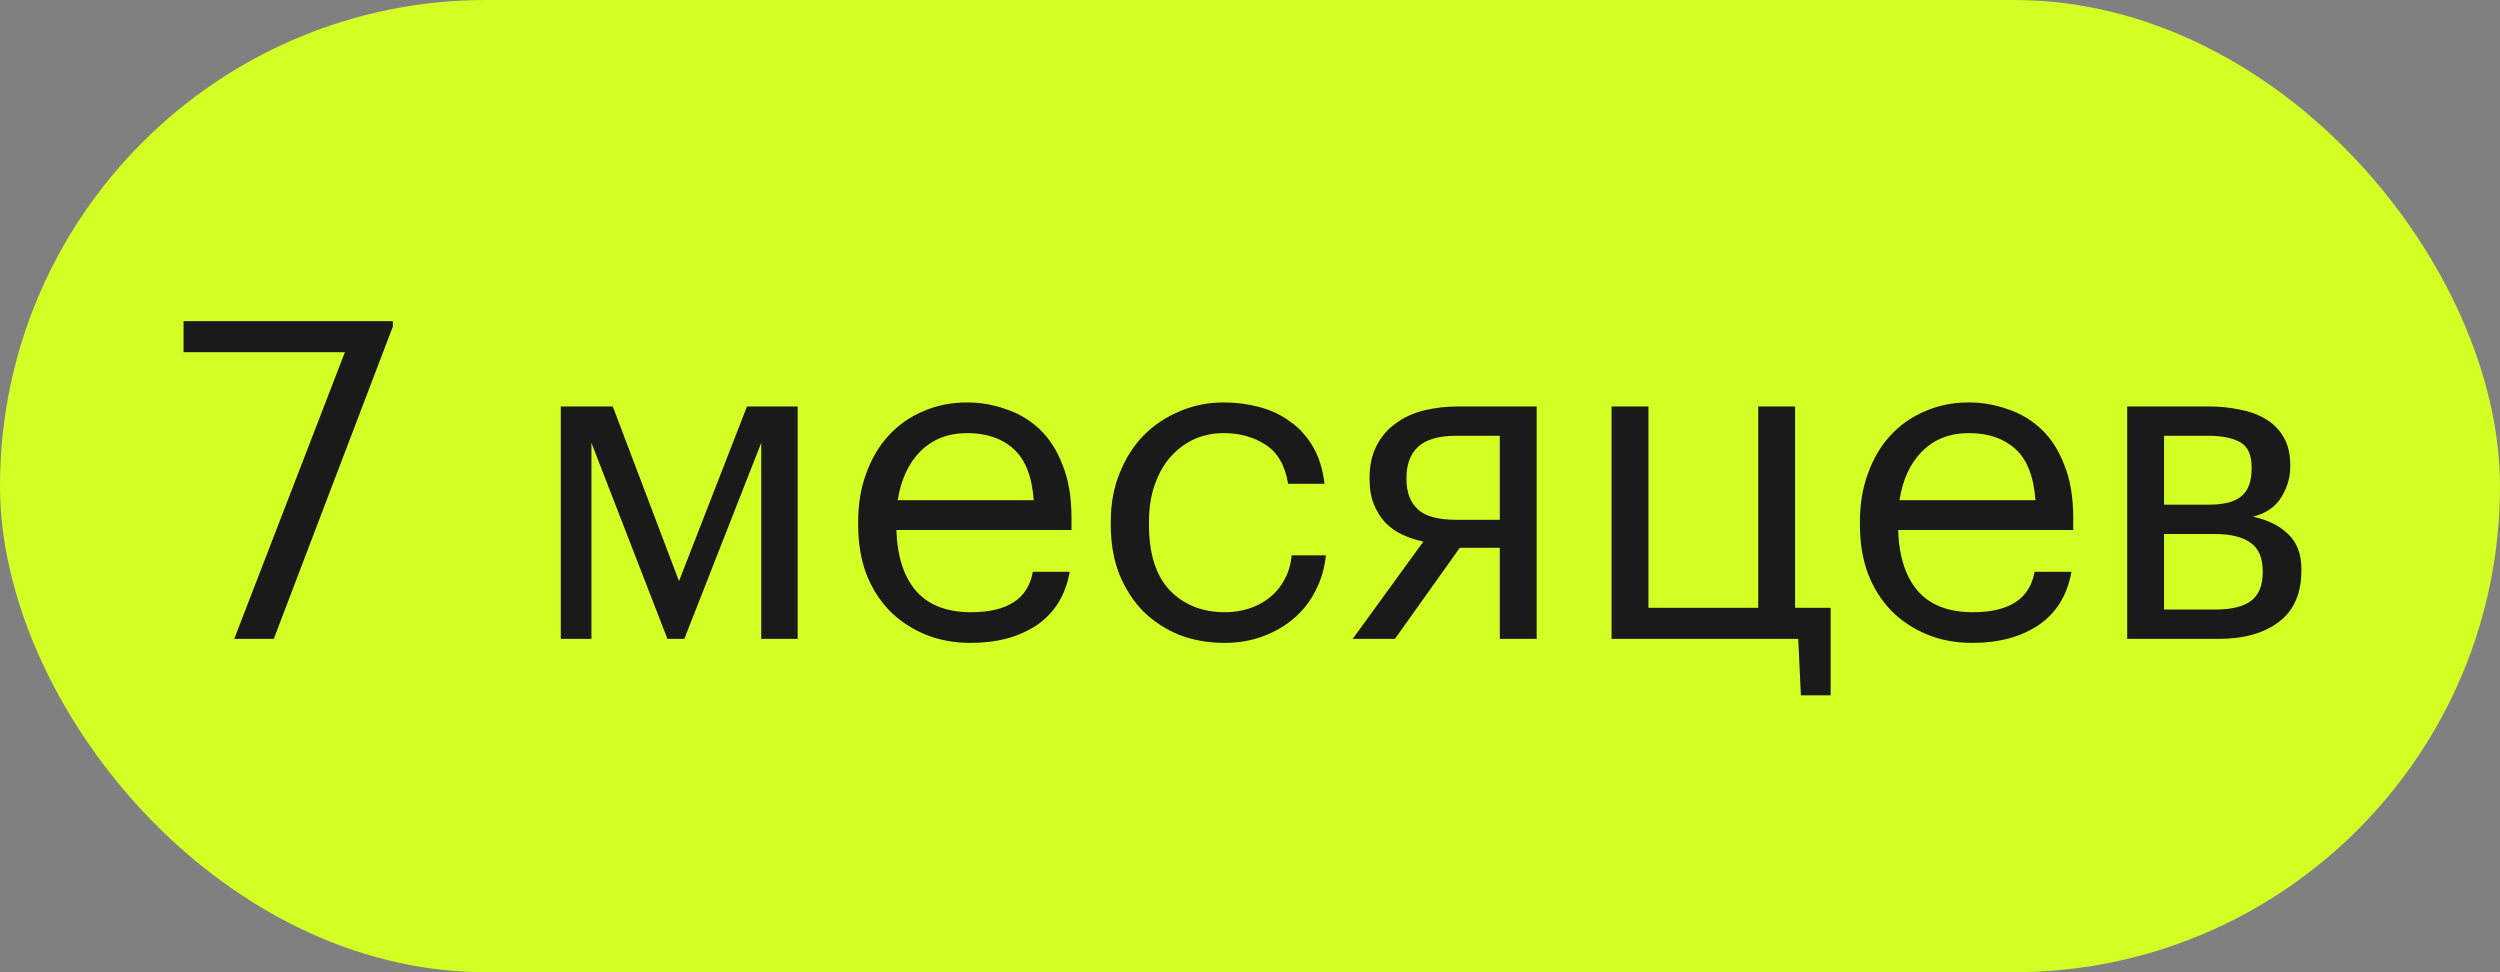
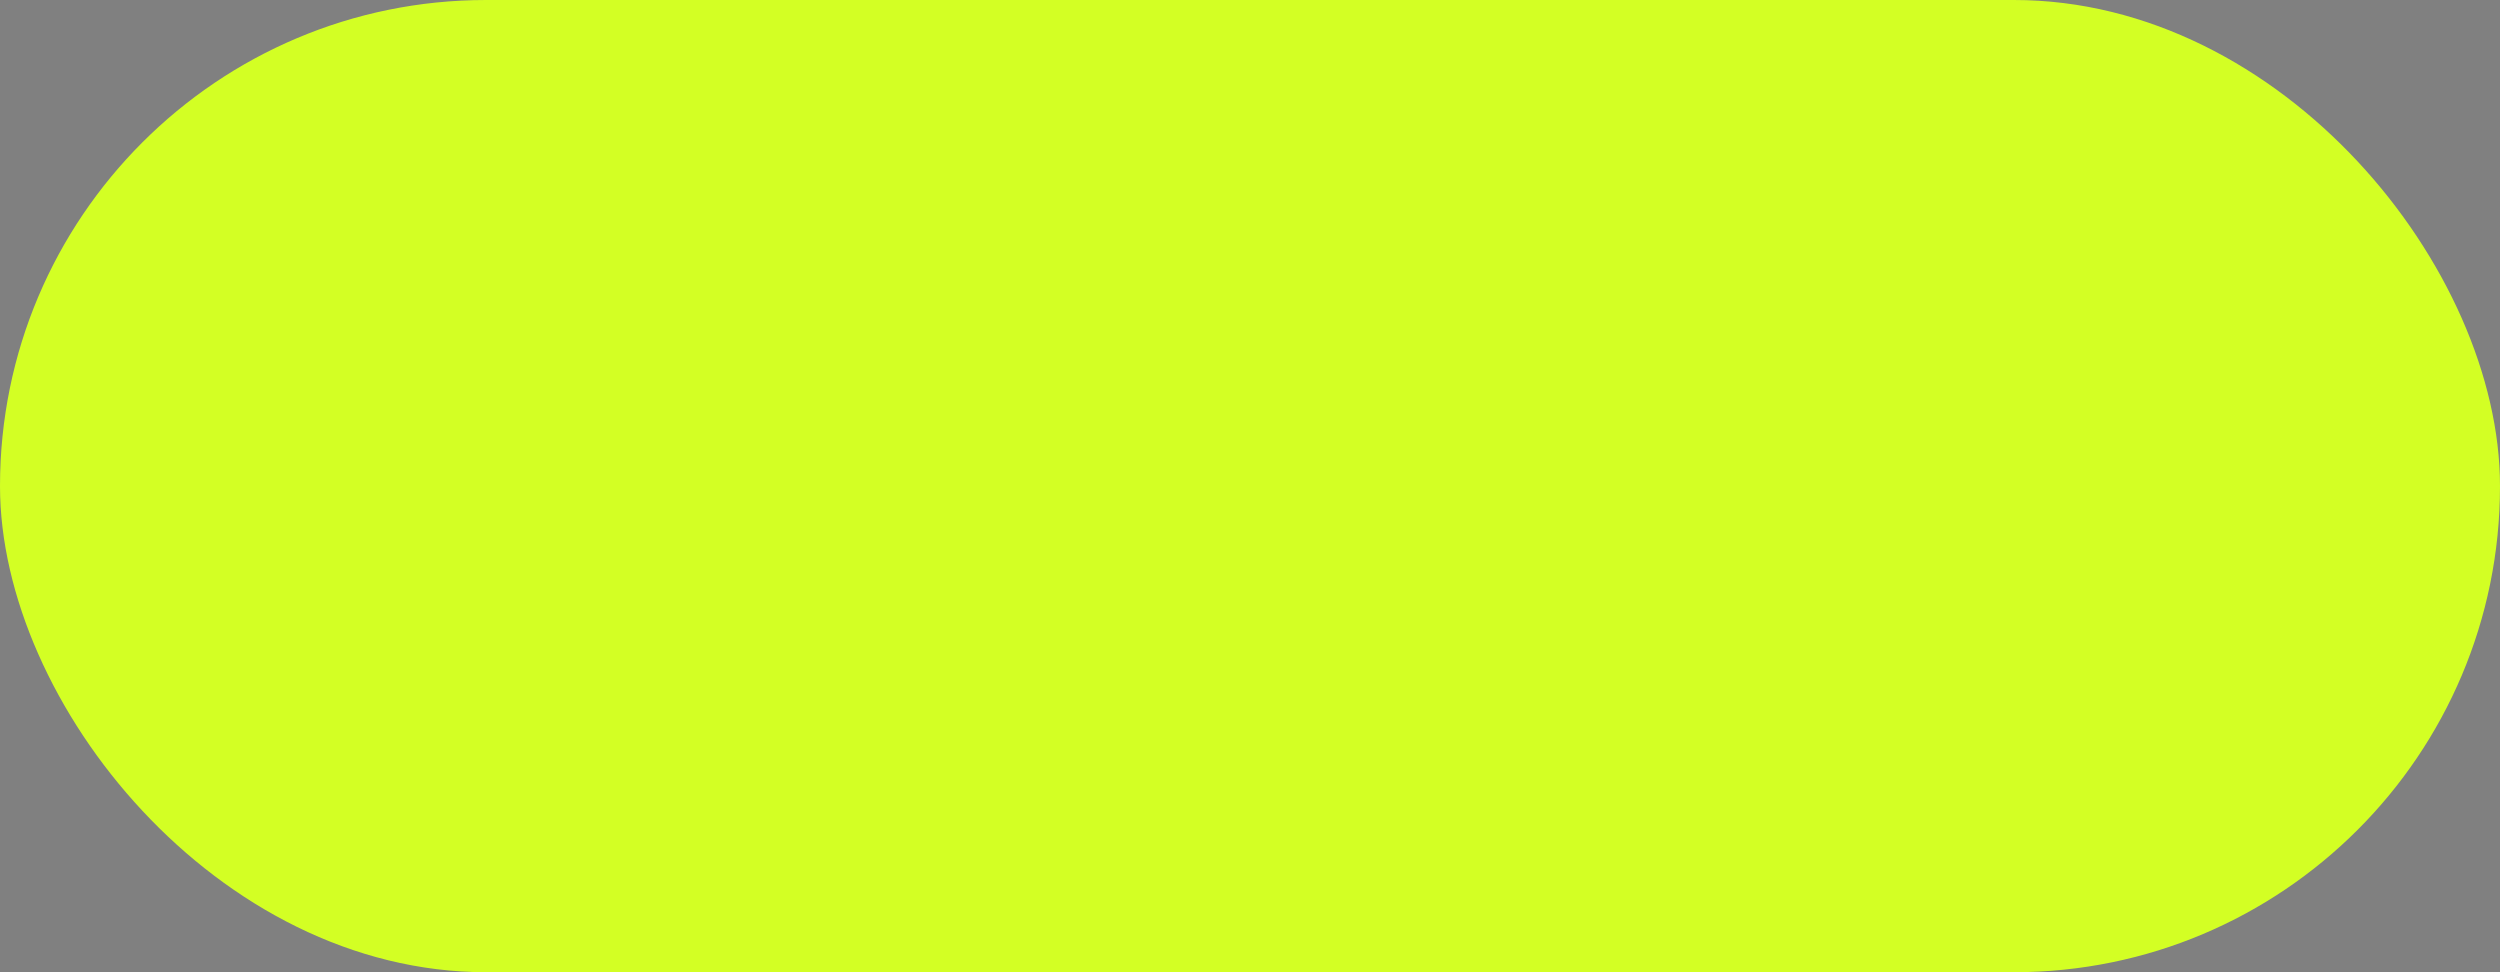
<svg xmlns="http://www.w3.org/2000/svg" width="90" height="35" viewBox="0 0 90 35" fill="none">
  <rect x="0" y="0" width="90" height="35" fill="#808080" stroke="none" />
  <rect width="90" height="35" rx="17.5" fill="#D3FF24" />
-   <path d="M12.416 12.68H6.608V11.56H14.144V11.752L9.856 23H8.432L12.416 12.68ZM21.292 15.944V23H20.188V14.632H22.06L24.444 20.92L26.892 14.632H28.716V23H27.404V15.944L24.636 23H24.028L21.292 15.944ZM34.942 23.144C34.345 23.144 33.801 23.043 33.31 22.84C32.819 22.637 32.393 22.355 32.03 21.992C31.668 21.619 31.385 21.171 31.182 20.648C30.99 20.125 30.894 19.544 30.894 18.904V18.776C30.894 18.147 30.99 17.571 31.182 17.048C31.374 16.515 31.641 16.061 31.982 15.688C32.334 15.304 32.75 15.011 33.23 14.808C33.71 14.595 34.238 14.488 34.814 14.488C35.294 14.488 35.758 14.568 36.206 14.728C36.665 14.877 37.07 15.117 37.422 15.448C37.774 15.779 38.051 16.211 38.254 16.744C38.468 17.267 38.574 17.901 38.574 18.648V19.08H32.27C32.302 20.04 32.542 20.776 32.99 21.288C33.438 21.789 34.094 22.04 34.958 22.04C36.27 22.04 37.011 21.555 37.182 20.584H38.51C38.361 21.427 37.966 22.067 37.326 22.504C36.686 22.931 35.892 23.144 34.942 23.144ZM37.214 18.008C37.15 17.144 36.905 16.525 36.478 16.152C36.062 15.779 35.508 15.592 34.814 15.592C34.132 15.592 33.572 15.811 33.134 16.248C32.708 16.675 32.435 17.261 32.318 18.008H37.214ZM44.084 23.144C43.497 23.144 42.953 23.048 42.452 22.856C41.961 22.653 41.529 22.371 41.156 22.008C40.793 21.635 40.505 21.187 40.292 20.664C40.089 20.141 39.988 19.555 39.988 18.904V18.776C39.988 18.136 40.094 17.555 40.308 17.032C40.521 16.499 40.809 16.045 41.172 15.672C41.545 15.299 41.977 15.011 42.468 14.808C42.959 14.595 43.486 14.488 44.052 14.488C44.489 14.488 44.91 14.541 45.316 14.648C45.732 14.755 46.1 14.925 46.42 15.16C46.751 15.384 47.028 15.683 47.252 16.056C47.476 16.429 47.62 16.883 47.684 17.416H46.372C46.265 16.755 45.993 16.285 45.556 16.008C45.129 15.731 44.628 15.592 44.052 15.592C43.668 15.592 43.31 15.667 42.98 15.816C42.66 15.965 42.377 16.179 42.132 16.456C41.897 16.723 41.711 17.053 41.572 17.448C41.433 17.843 41.364 18.285 41.364 18.776V18.904C41.364 19.939 41.614 20.723 42.116 21.256C42.628 21.779 43.289 22.04 44.1 22.04C44.398 22.04 44.681 21.997 44.948 21.912C45.225 21.827 45.471 21.699 45.684 21.528C45.908 21.357 46.089 21.144 46.228 20.888C46.377 20.632 46.468 20.333 46.5 19.992H47.732C47.689 20.44 47.566 20.861 47.364 21.256C47.172 21.64 46.916 21.971 46.596 22.248C46.276 22.525 45.903 22.744 45.476 22.904C45.049 23.064 44.585 23.144 44.084 23.144ZM52.425 15.688C51.795 15.688 51.337 15.821 51.049 16.088C50.772 16.344 50.633 16.717 50.633 17.208V17.256C50.633 17.715 50.766 18.072 51.033 18.328C51.3 18.584 51.764 18.712 52.425 18.712H53.993V15.688H52.425ZM50.217 23H48.697L51.241 19.496C50.985 19.443 50.739 19.363 50.505 19.256C50.27 19.149 50.062 19.005 49.881 18.824C49.71 18.643 49.572 18.424 49.465 18.168C49.358 17.912 49.305 17.608 49.305 17.256V17.208C49.305 16.749 49.39 16.36 49.561 16.04C49.731 15.709 49.961 15.443 50.249 15.24C50.537 15.027 50.873 14.872 51.257 14.776C51.651 14.68 52.068 14.632 52.505 14.632H55.321V23H53.993V19.72H52.553L50.217 23ZM64.832 25.032L64.736 23H58.016V14.632H59.344V21.88H63.296V14.632H64.624V21.88H65.904V25.032H64.832ZM71.005 23.144C70.407 23.144 69.863 23.043 69.373 22.84C68.882 22.637 68.455 22.355 68.093 21.992C67.73 21.619 67.447 21.171 67.245 20.648C67.053 20.125 66.957 19.544 66.957 18.904V18.776C66.957 18.147 67.053 17.571 67.245 17.048C67.437 16.515 67.703 16.061 68.045 15.688C68.397 15.304 68.813 15.011 69.293 14.808C69.773 14.595 70.301 14.488 70.877 14.488C71.357 14.488 71.821 14.568 72.269 14.728C72.727 14.877 73.133 15.117 73.485 15.448C73.837 15.779 74.114 16.211 74.317 16.744C74.53 17.267 74.637 17.901 74.637 18.648V19.08H68.333C68.365 20.04 68.605 20.776 69.053 21.288C69.501 21.789 70.157 22.04 71.021 22.04C72.333 22.04 73.074 21.555 73.245 20.584H74.573C74.423 21.427 74.029 22.067 73.389 22.504C72.749 22.931 71.954 23.144 71.005 23.144ZM73.277 18.008C73.213 17.144 72.967 16.525 72.541 16.152C72.125 15.779 71.57 15.592 70.877 15.592C70.194 15.592 69.634 15.811 69.197 16.248C68.77 16.675 68.498 17.261 68.381 18.008H73.277ZM76.578 14.632H79.506C79.901 14.632 80.274 14.669 80.626 14.744C80.978 14.808 81.288 14.92 81.554 15.08C81.832 15.24 82.05 15.459 82.21 15.736C82.37 16.003 82.45 16.344 82.45 16.76V16.808C82.45 17.181 82.344 17.544 82.13 17.896C81.917 18.248 81.576 18.483 81.106 18.6C81.64 18.717 82.061 18.925 82.37 19.224C82.69 19.523 82.85 19.944 82.85 20.488V20.536C82.85 21.368 82.578 21.987 82.034 22.392C81.501 22.797 80.776 23 79.858 23H76.578V14.632ZM77.906 15.688V18.168H79.506C80.061 18.168 80.456 18.067 80.69 17.864C80.936 17.661 81.058 17.331 81.058 16.872V16.824C81.058 16.376 80.925 16.077 80.658 15.928C80.392 15.768 80.002 15.688 79.49 15.688H77.906ZM77.906 19.224V21.944H79.73C80.317 21.944 80.749 21.843 81.026 21.64C81.314 21.427 81.458 21.085 81.458 20.616V20.568C81.458 20.088 81.314 19.747 81.026 19.544C80.738 19.331 80.306 19.224 79.73 19.224H77.906Z" fill="#1B1A1A" />
</svg>